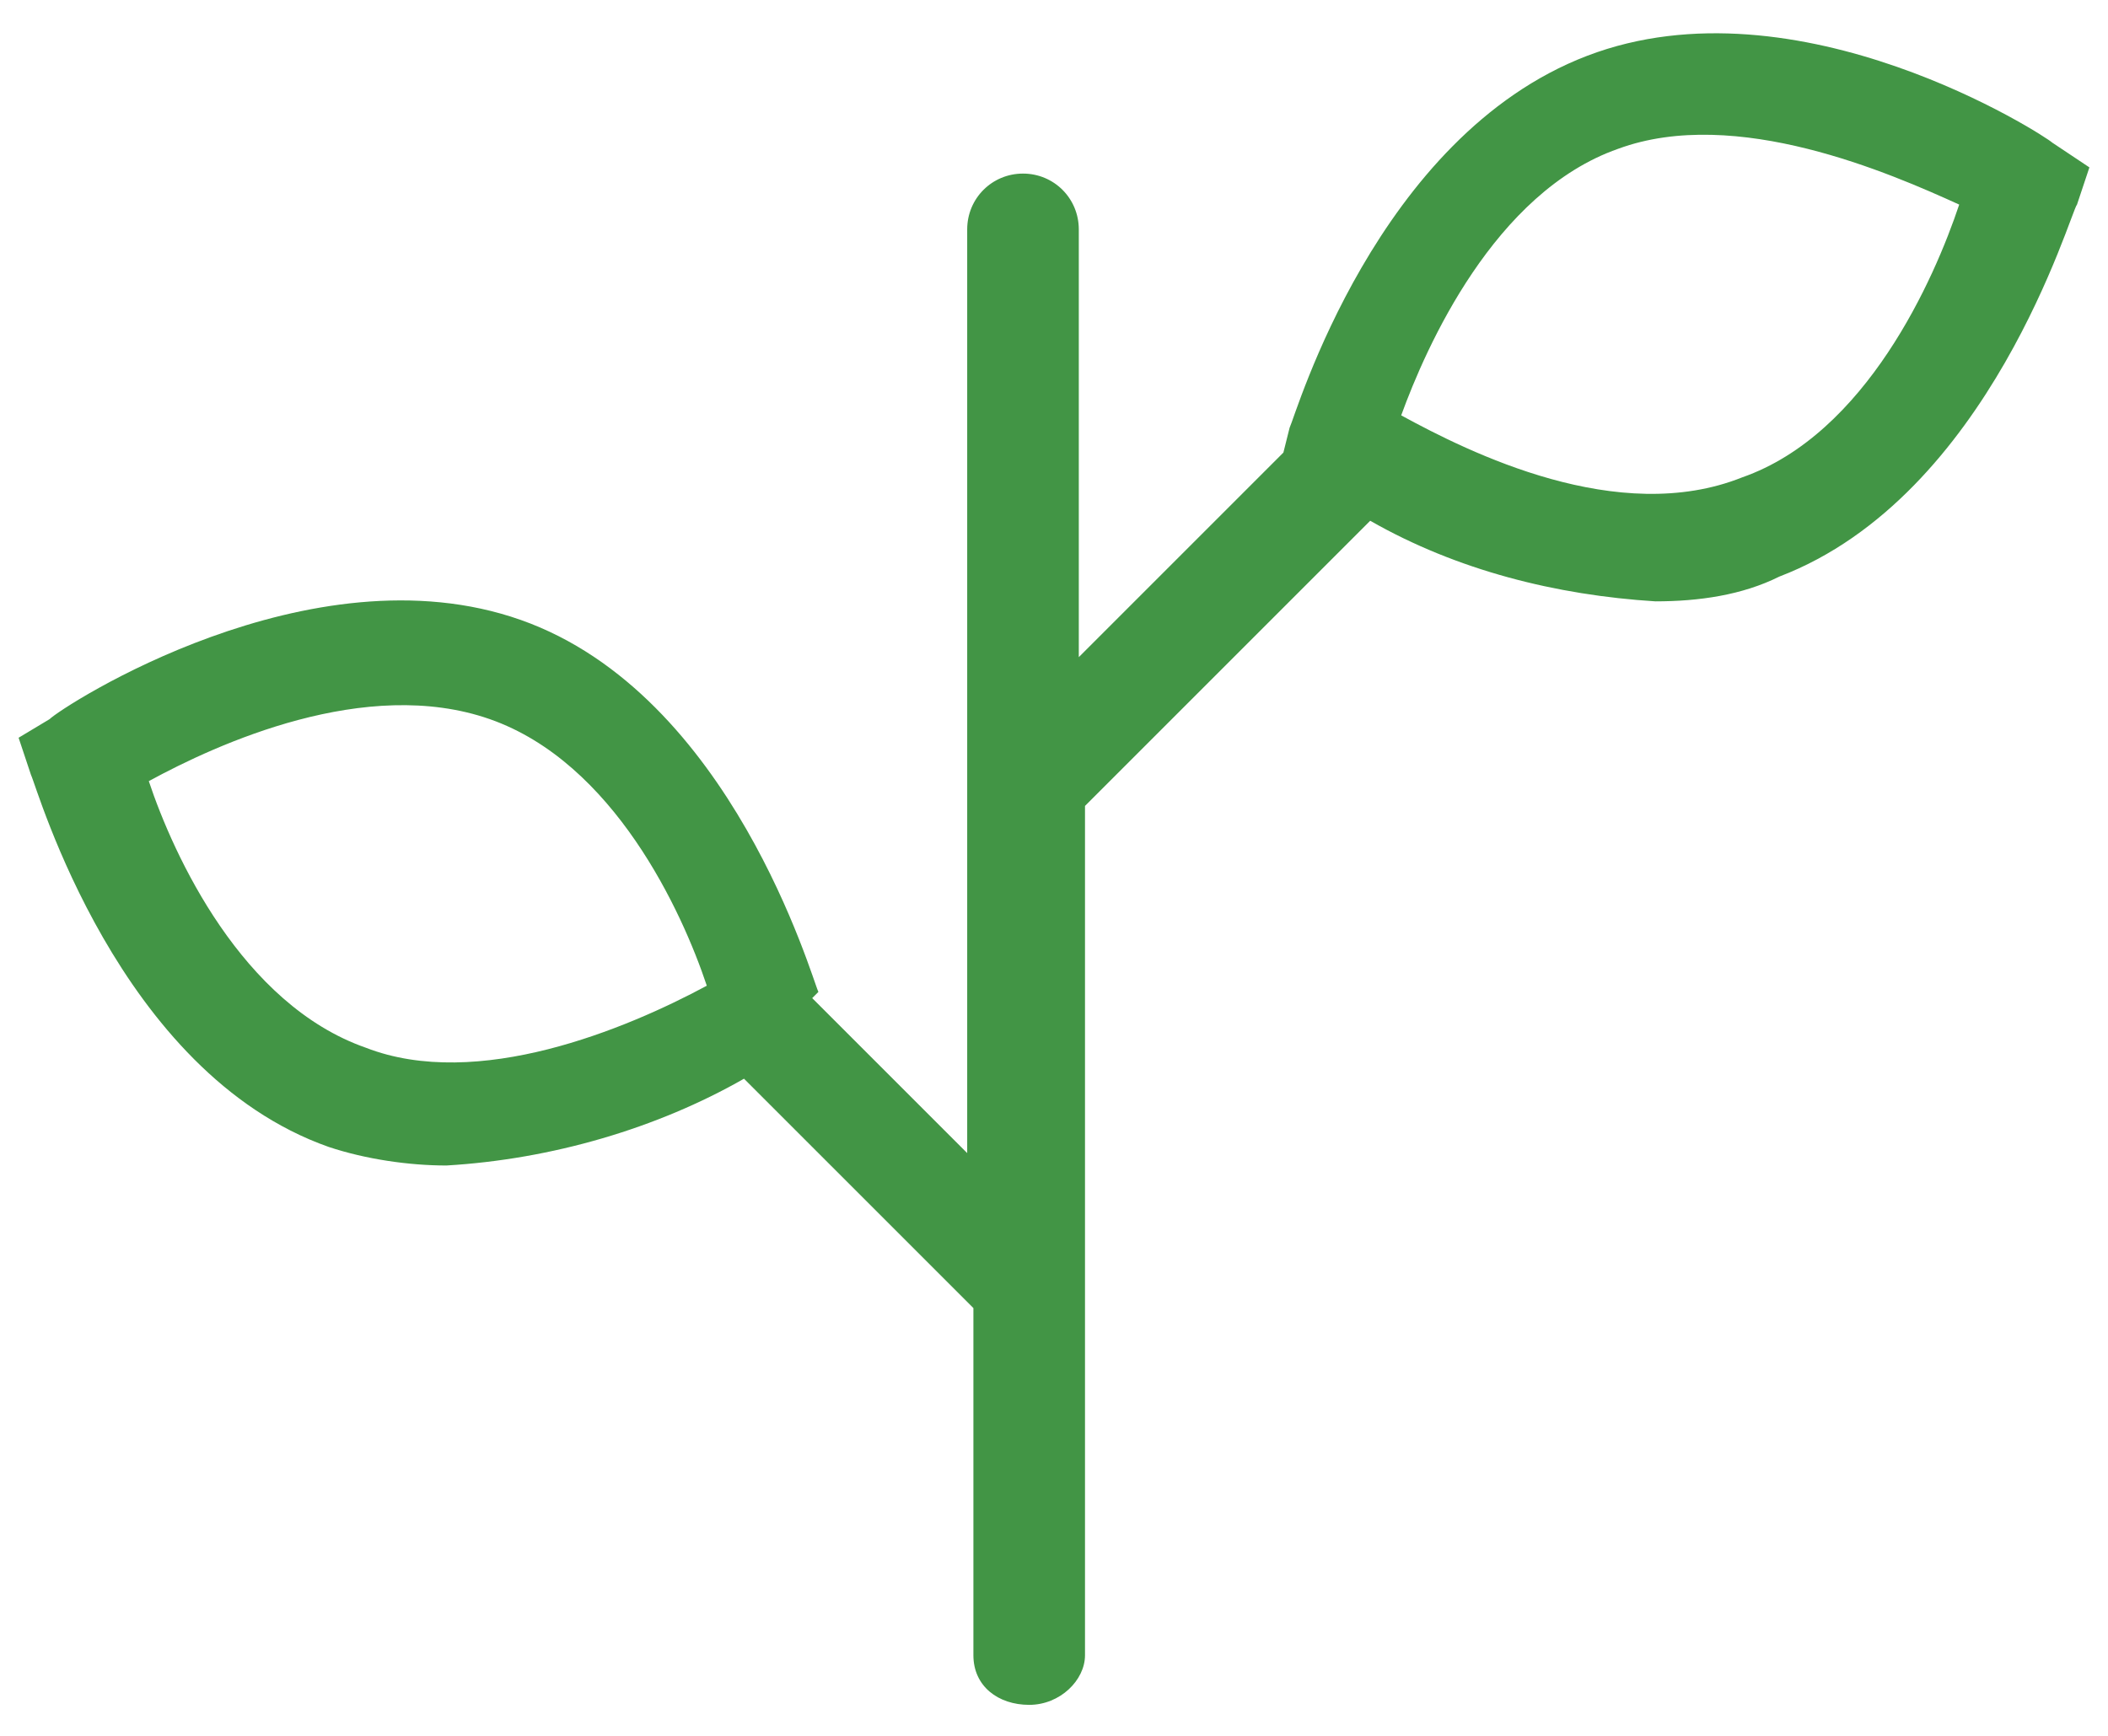
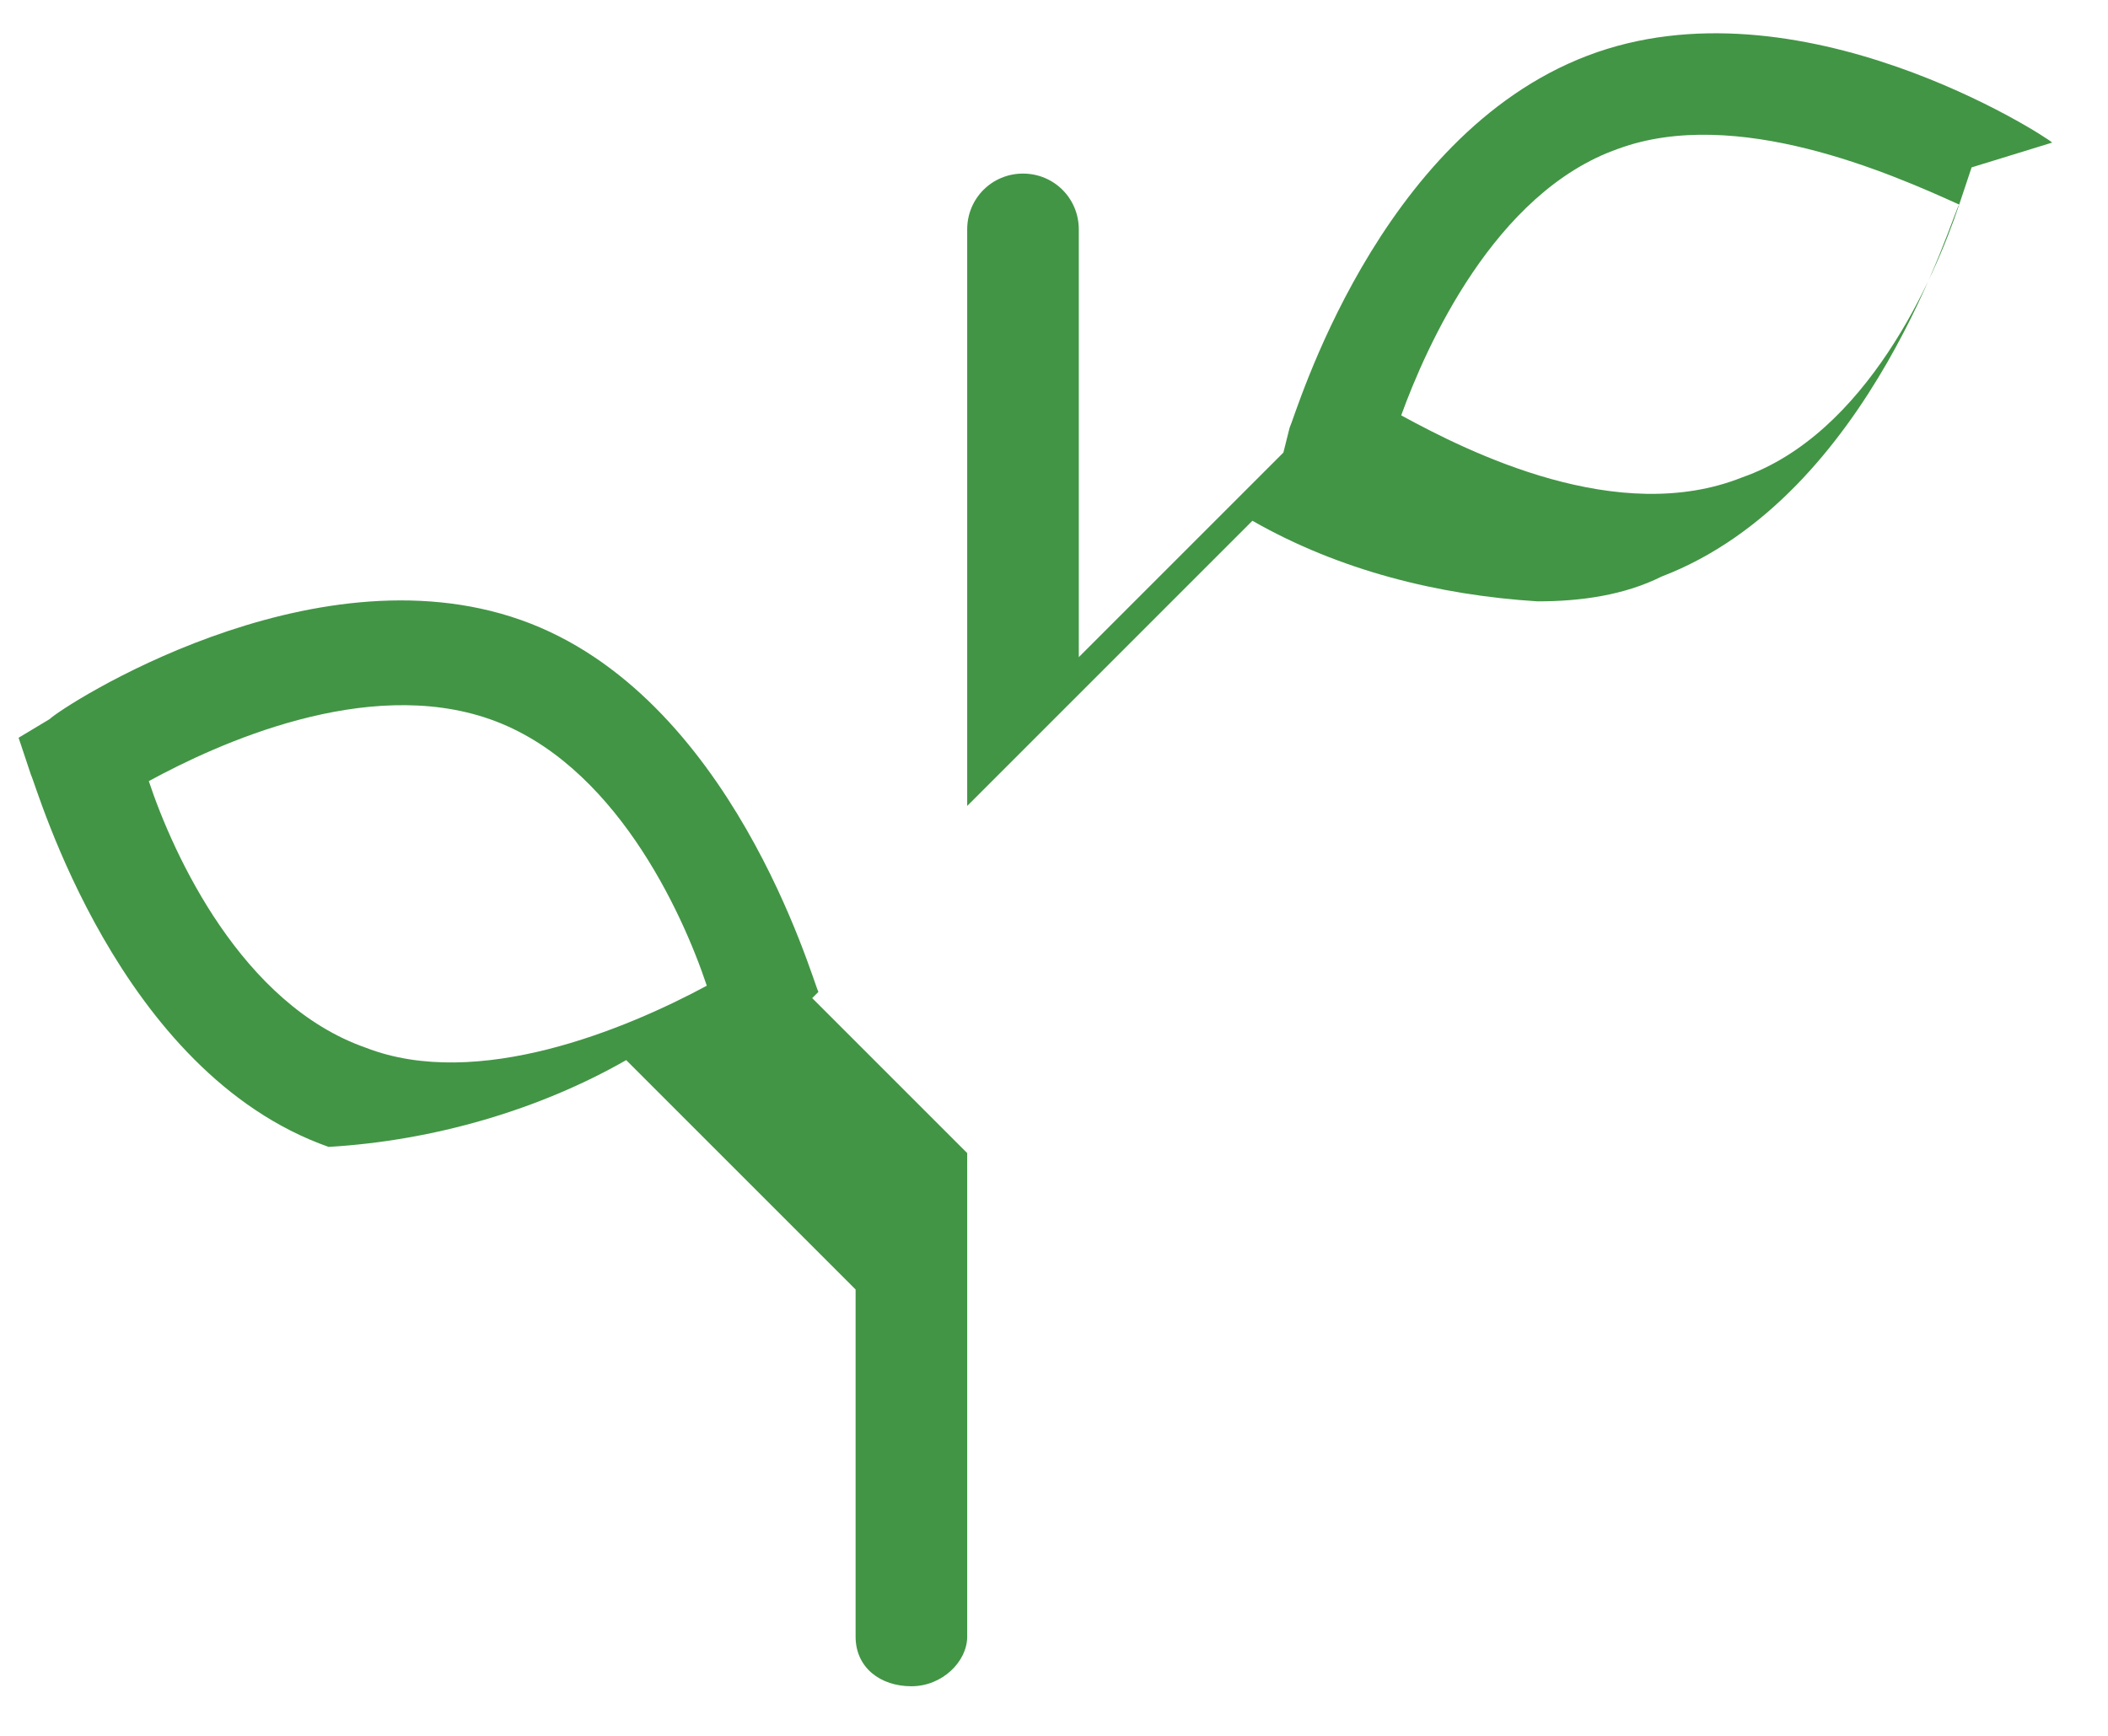
<svg xmlns="http://www.w3.org/2000/svg" version="1.1" id="レイヤー_1" x="0px" y="0px" width="34px" height="28px" viewBox="0 0 34 28" style="enable-background:new 0 0 34 28;" xml:space="preserve">
  <style type="text/css">
	.st0{fill:#429545;}
</style>
-   <path id="パス_74" class="st0" d="M33.1,2.3C33,2.2,29-0.4,25.6,0.9c-3.4,1.3-4.7,5.8-4.8,6l-0.1,0.4l-3.3,3.3V3.7  c0-0.5-0.4-0.9-0.9-0.9s-0.9,0.4-0.9,0.9v14.9l-2.5-2.5L13.2,16c-0.1-0.2-1.4-4.8-4.8-6l0,0C5,8.8,1,11.4,0.8,11.6l-0.5,0.3l0.2,0.6  c0.1,0.2,1.4,4.8,4.8,6c0.6,0.2,1.3,0.3,1.9,0.3c1.7-0.1,3.4-0.6,4.8-1.4l3.7,3.7v5.6c0,0.5,0.4,0.8,0.9,0.8s0.9-0.4,0.9-0.8V13  l4.6-4.6c1.4,0.8,3,1.2,4.6,1.3c0.7,0,1.4-0.1,2-0.4c3.4-1.3,4.7-5.9,4.8-6l0.2-0.6L33.1,2.3z M5.9,16.9c-2-0.7-3.1-3.1-3.5-4.3  c1.1-0.6,3.5-1.7,5.5-1c2,0.7,3.1,3.1,3.5,4.3C10.1,16.6,7.7,17.6,5.9,16.9z M28.1,7.7c-2,0.8-4.4-0.4-5.5-1  c0.4-1.1,1.5-3.6,3.5-4.3h0c1.9-0.7,4.4,0.4,5.5,0.9C31.2,4.5,30.1,7,28.1,7.7z" />
+   <path id="パス_74" class="st0" d="M33.1,2.3C33,2.2,29-0.4,25.6,0.9c-3.4,1.3-4.7,5.8-4.8,6l-0.1,0.4l-3.3,3.3V3.7  c0-0.5-0.4-0.9-0.9-0.9s-0.9,0.4-0.9,0.9v14.9l-2.5-2.5L13.2,16c-0.1-0.2-1.4-4.8-4.8-6l0,0C5,8.8,1,11.4,0.8,11.6l-0.5,0.3l0.2,0.6  c0.1,0.2,1.4,4.8,4.8,6c1.7-0.1,3.4-0.6,4.8-1.4l3.7,3.7v5.6c0,0.5,0.4,0.8,0.9,0.8s0.9-0.4,0.9-0.8V13  l4.6-4.6c1.4,0.8,3,1.2,4.6,1.3c0.7,0,1.4-0.1,2-0.4c3.4-1.3,4.7-5.9,4.8-6l0.2-0.6L33.1,2.3z M5.9,16.9c-2-0.7-3.1-3.1-3.5-4.3  c1.1-0.6,3.5-1.7,5.5-1c2,0.7,3.1,3.1,3.5,4.3C10.1,16.6,7.7,17.6,5.9,16.9z M28.1,7.7c-2,0.8-4.4-0.4-5.5-1  c0.4-1.1,1.5-3.6,3.5-4.3h0c1.9-0.7,4.4,0.4,5.5,0.9C31.2,4.5,30.1,7,28.1,7.7z" />
</svg>